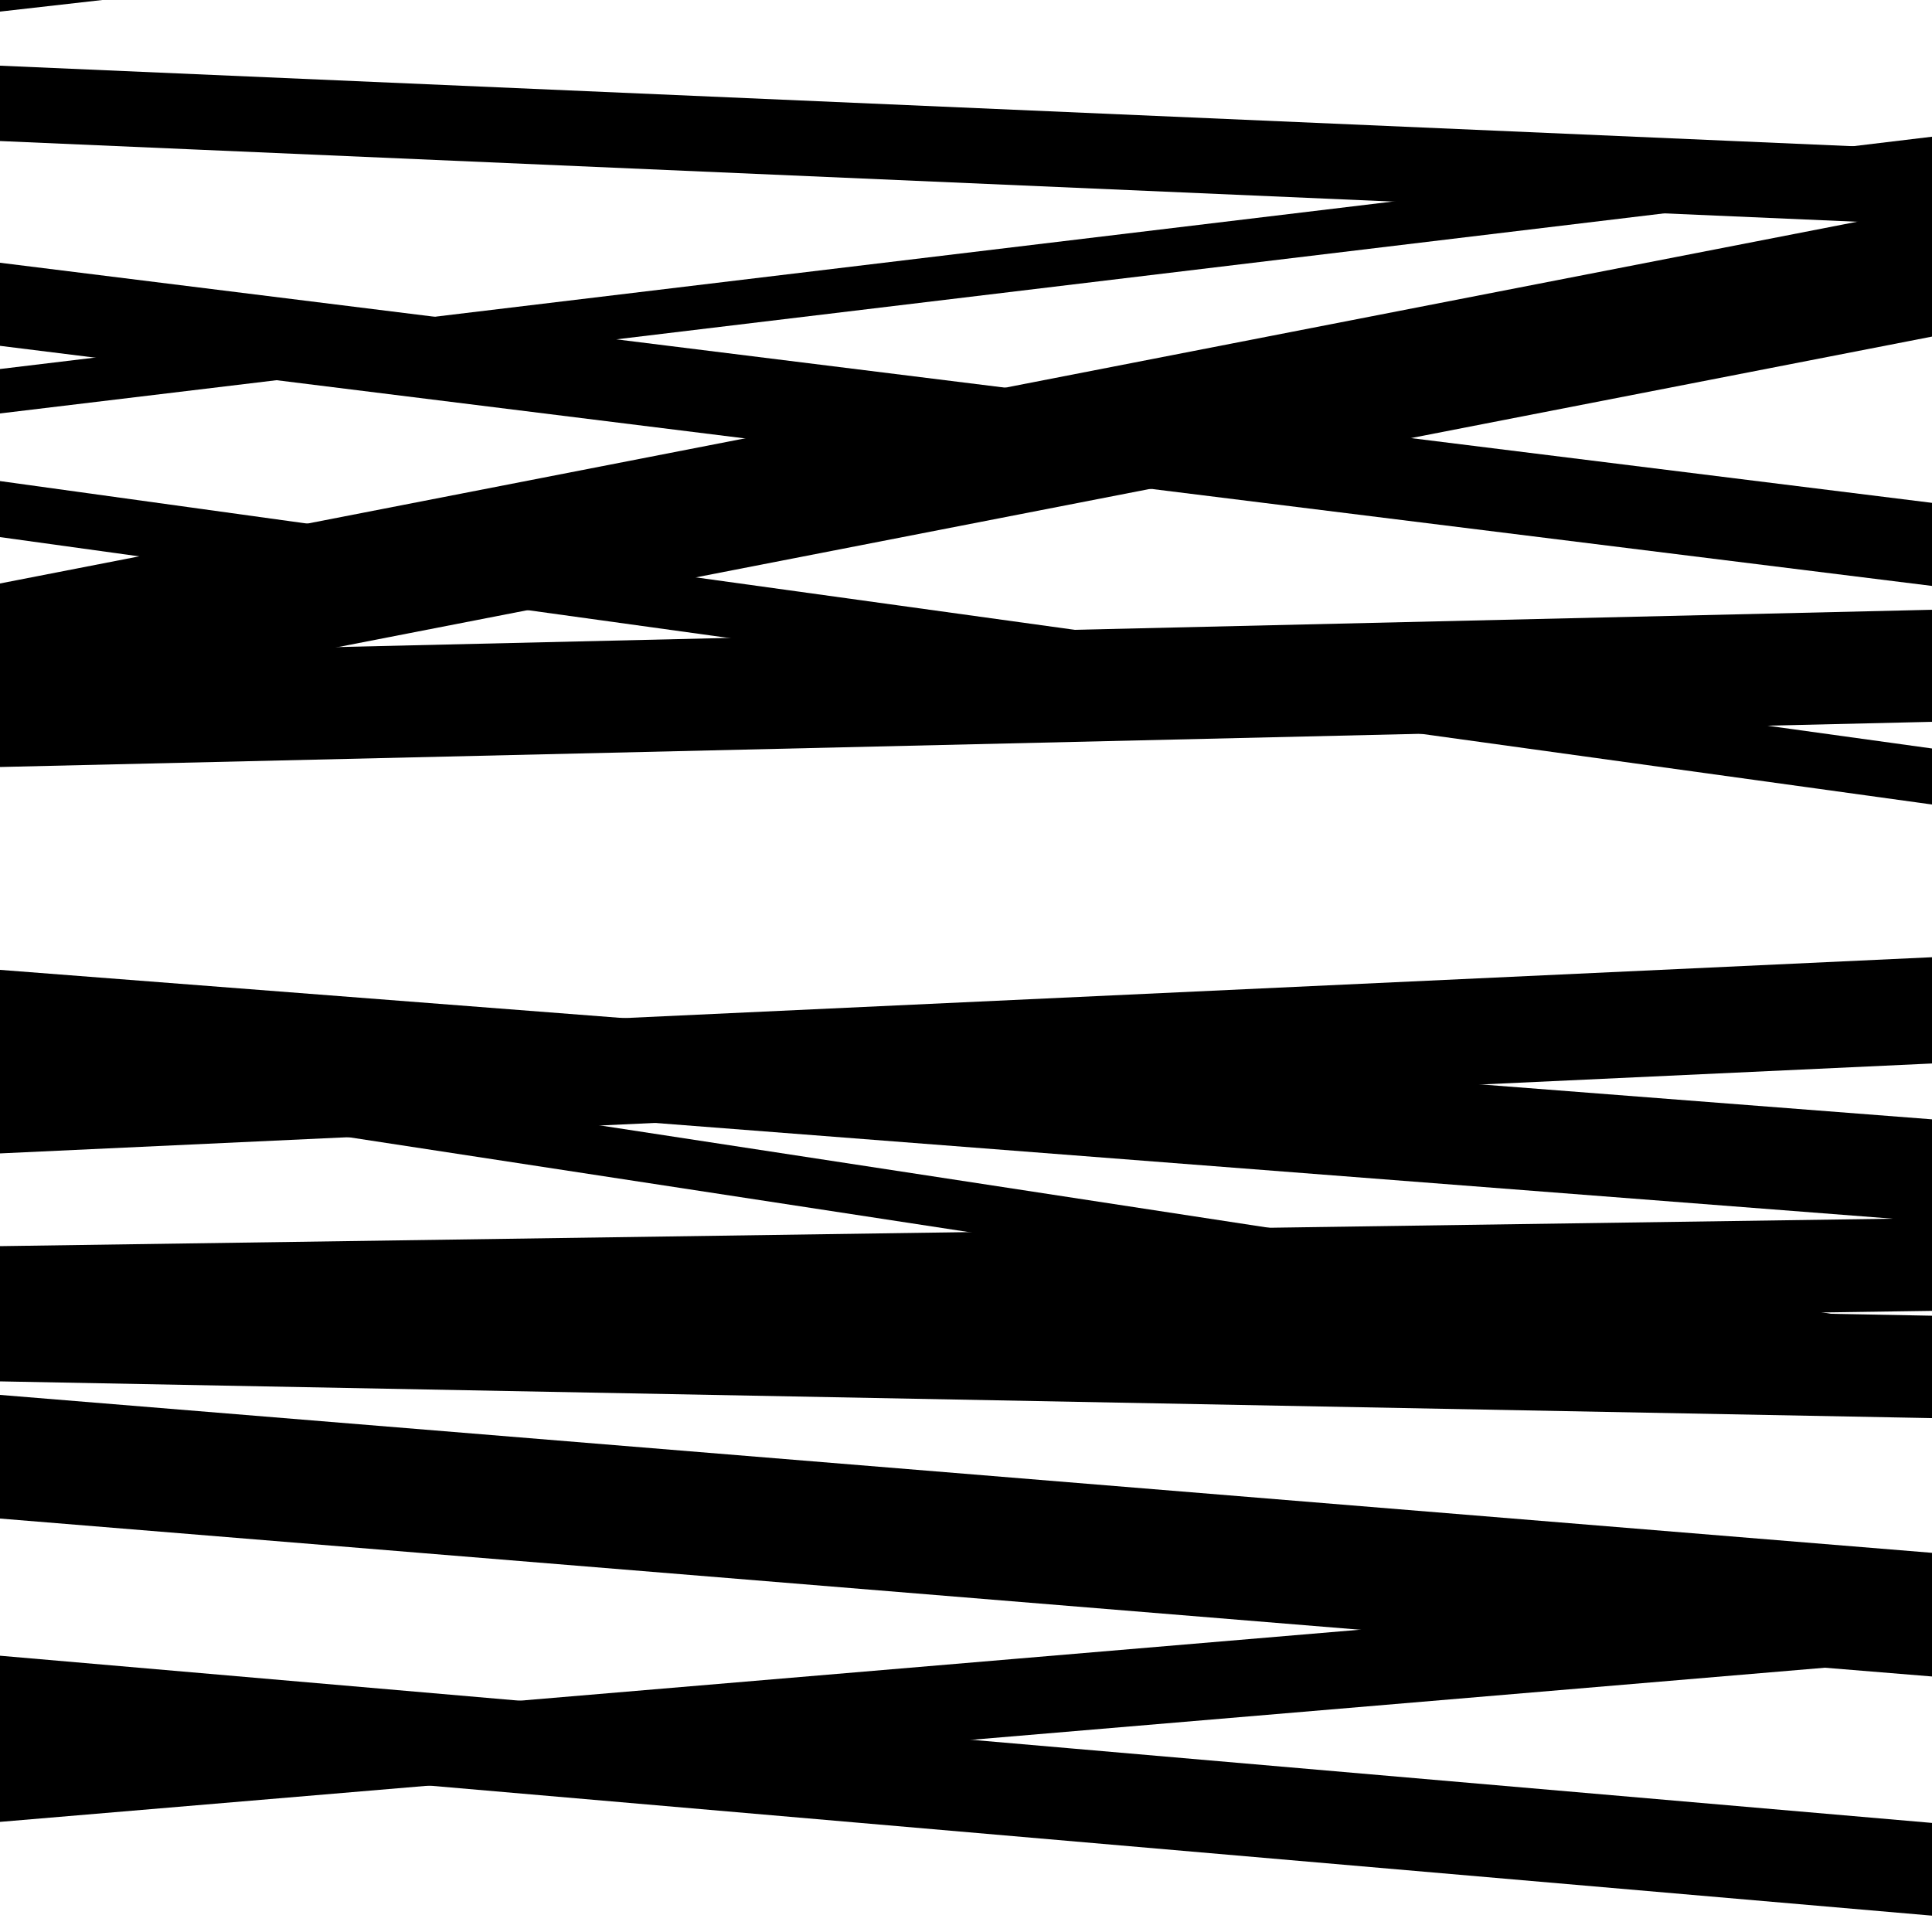
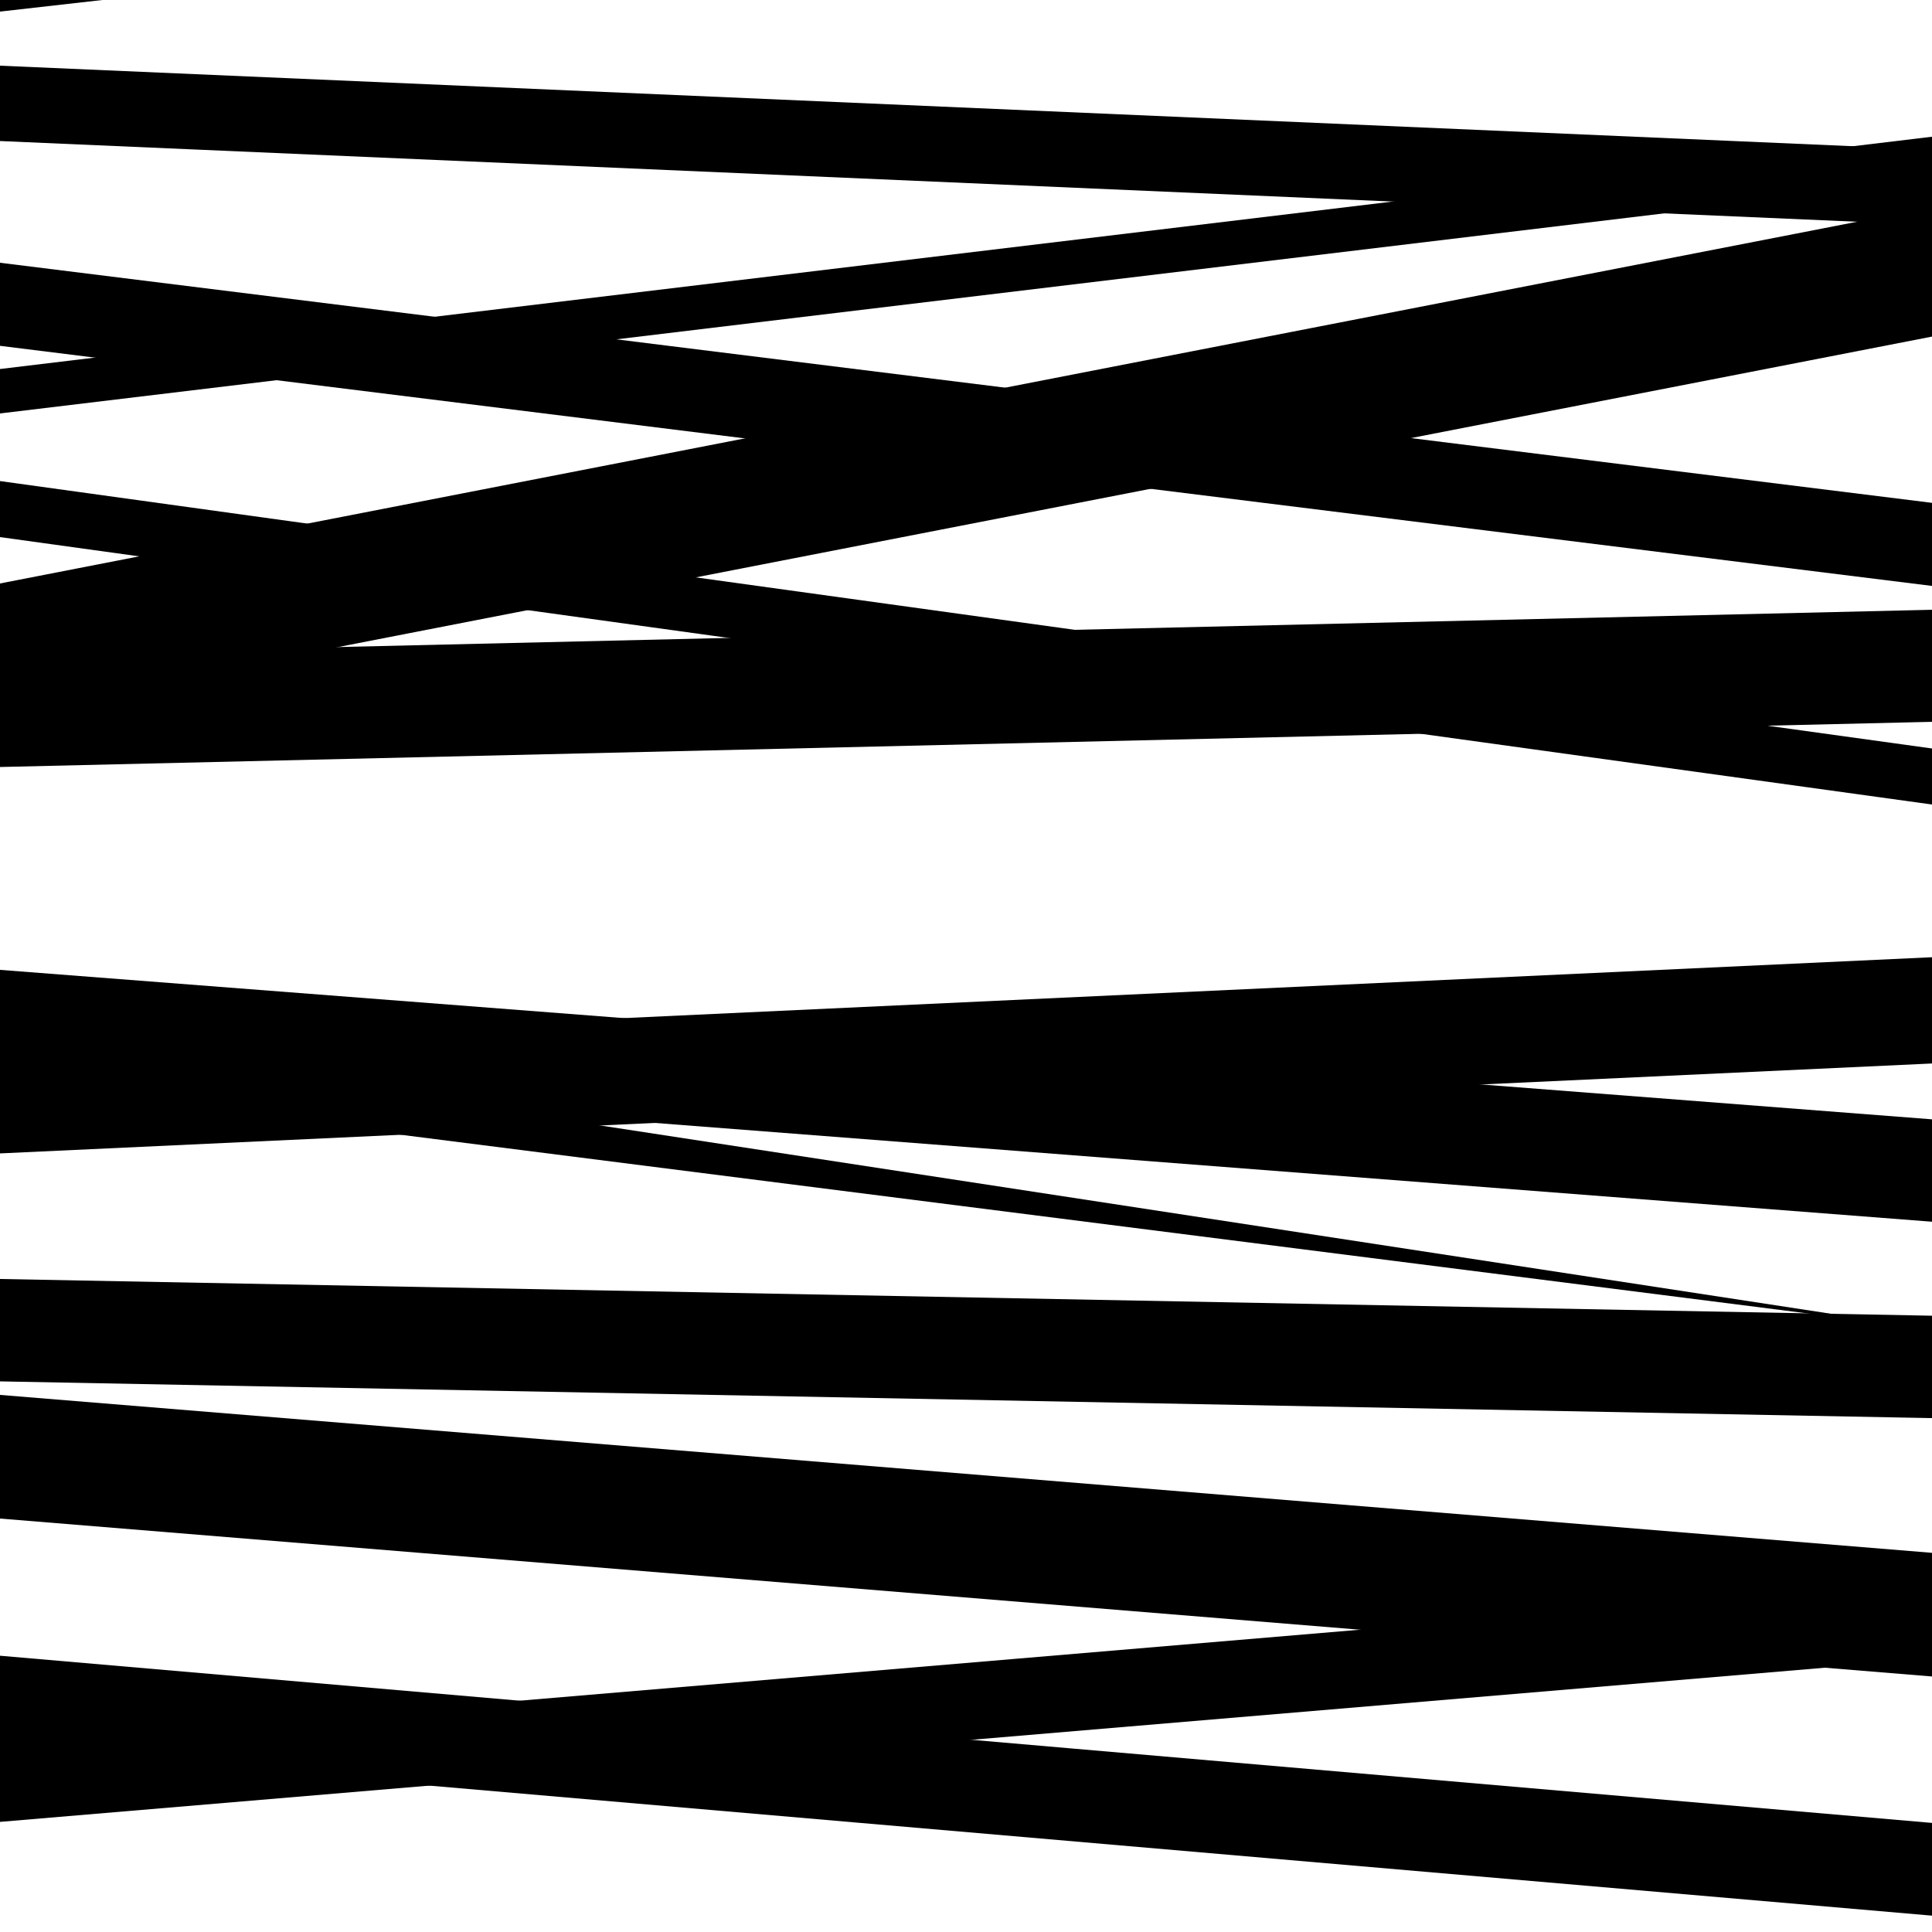
<svg xmlns="http://www.w3.org/2000/svg" viewBox="0 0 1000 1000" height="1000" width="1000">
  <rect x="0" y="0" width="1000" height="1000" fill="#ffffff" />
  <path opacity="0.8" d="M 0 597 L 1000 550.458 L 1000 495.458 L 0 542 Z" fill="hsl(56, 15%, 50%)" />
  <path opacity="0.8" d="M 0 905 L 1000 991.539 L 1000 943.539 L 0 857 Z" fill="hsl(61, 25%, 70%)" />
  <path opacity="0.8" d="M 0 179 L 1000 303.274 L 1000 260.274 L 0 136 Z" fill="hsl(66, 30%, 90%)" />
  <path opacity="0.8" d="M 0 369 L 1000 174.221 L 1000 107.221 L 0 302 Z" fill="hsl(51, 10%, 30%)" />
  <path opacity="0.8" d="M 0 555 L 1000 632.363 L 1000 579.363 L 0 502 Z" fill="hsl(56, 15%, 50%)" />
  <path opacity="0.8" d="M 0 715 L 1000 734.012 L 1000 681.012 L 0 662 Z" fill="hsl(61, 25%, 70%)" />
  <path opacity="0.8" d="M 0 6 L 1000 -107.332 L 1000 -126.332 L 0 -13 Z" fill="hsl(66, 30%, 90%)" />
  <path opacity="0.8" d="M 0 278 L 1000 416.415 L 1000 387.415 L 0 249 Z" fill="hsl(51, 10%, 30%)" />
-   <path opacity="0.8" d="M 0 561 L 1000 714.002 L 1000 688.002 L 0 535 Z" fill="hsl(56, 15%, 50%)" />
+   <path opacity="0.8" d="M 0 561 L 1000 688.002 L 0 535 Z" fill="hsl(56, 15%, 50%)" />
  <path opacity="0.8" d="M 0 786 L 1000 867.74 L 1000 803.74 L 0 722 Z" fill="hsl(61, 25%, 70%)" />
  <path opacity="0.8" d="M 0 73 L 1000 116.461 L 1000 77.461 L 0 34 Z" fill="hsl(66, 30%, 90%)" />
  <path opacity="0.8" d="M 0 397 L 1000 373.615 L 1000 315.615 L 0 339 Z" fill="hsl(51, 10%, 30%)" />
-   <path opacity="0.8" d="M 0 693 L 1000 678.498 L 1000 630.498 L 0 645 Z" fill="hsl(56, 15%, 50%)" />
  <path opacity="0.8" d="M 0 943 L 1000 858.522 L 1000 818.522 L 0 903 Z" fill="hsl(61, 25%, 70%)" />
  <path opacity="0.8" d="M 0 214 L 1000 93.766 L 1000 70.766 L 0 191 Z" fill="hsl(66, 30%, 90%)" />
</svg>